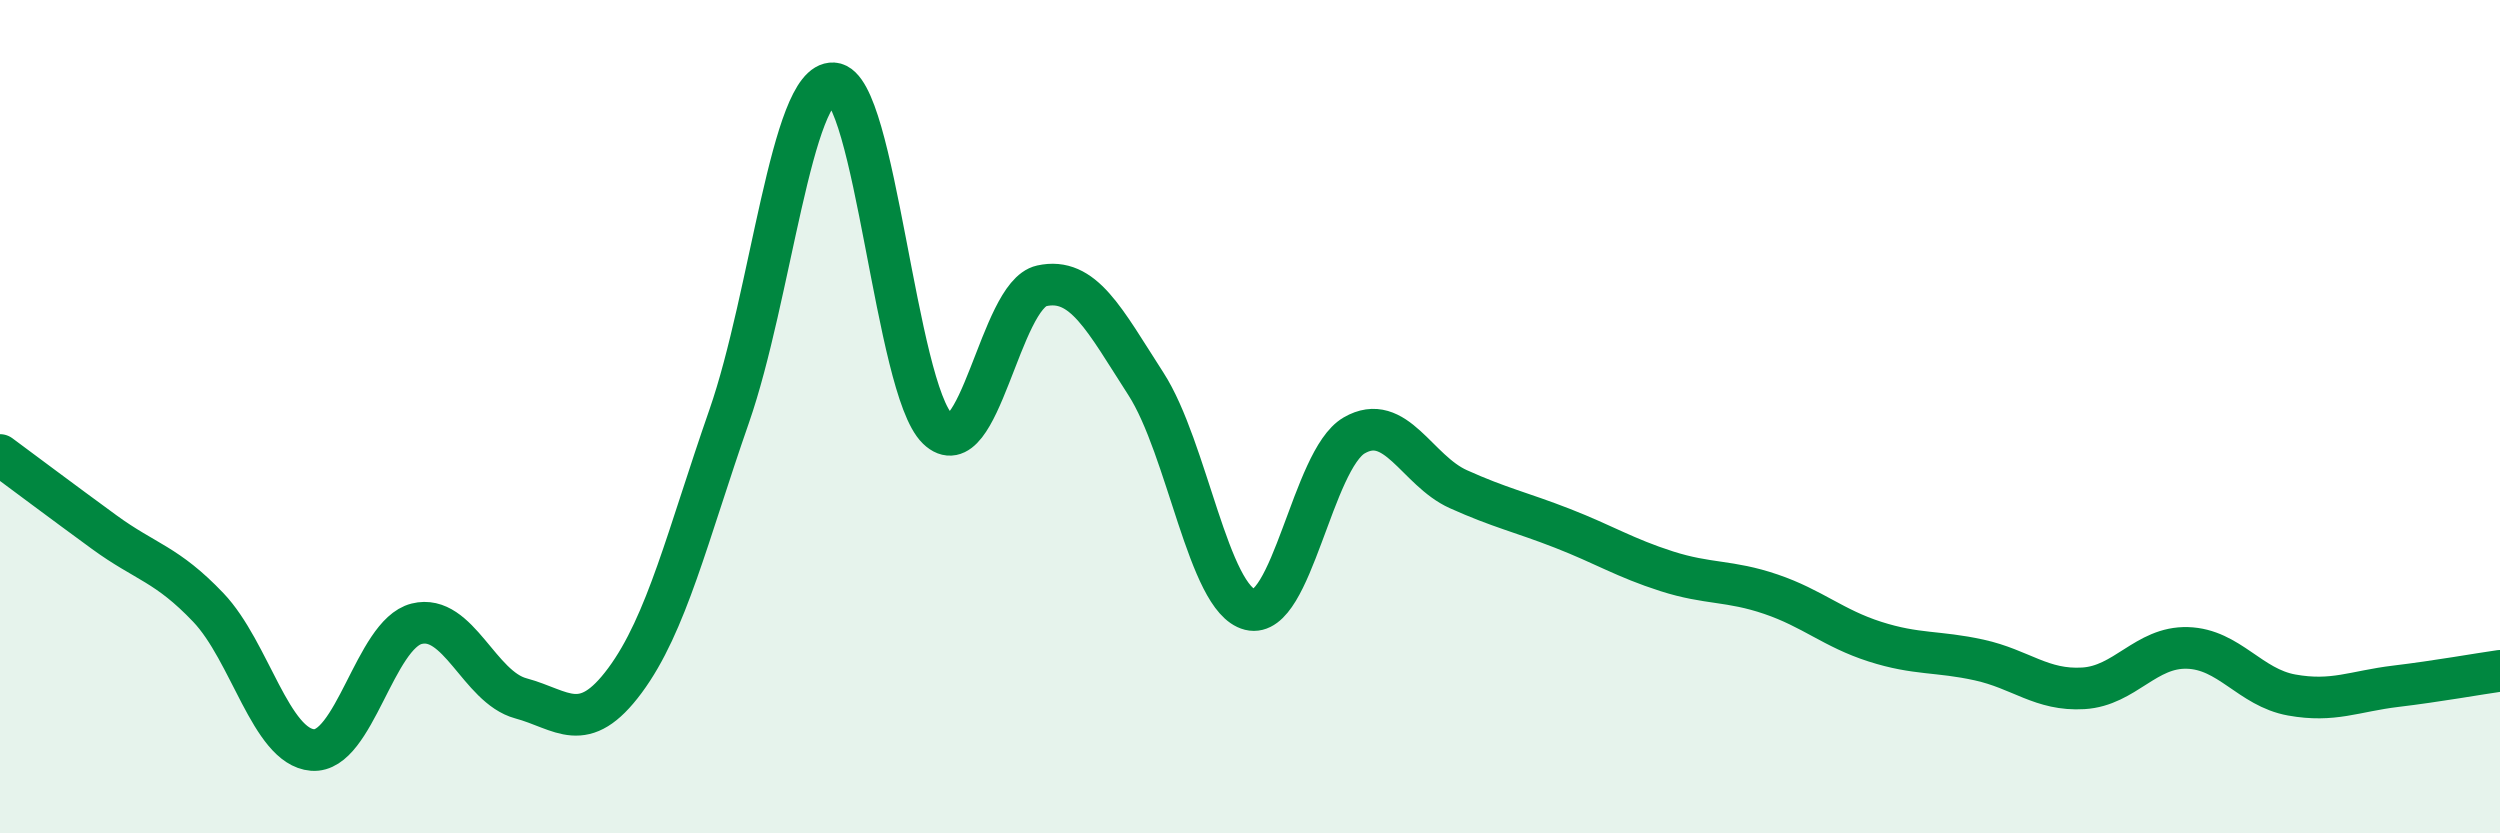
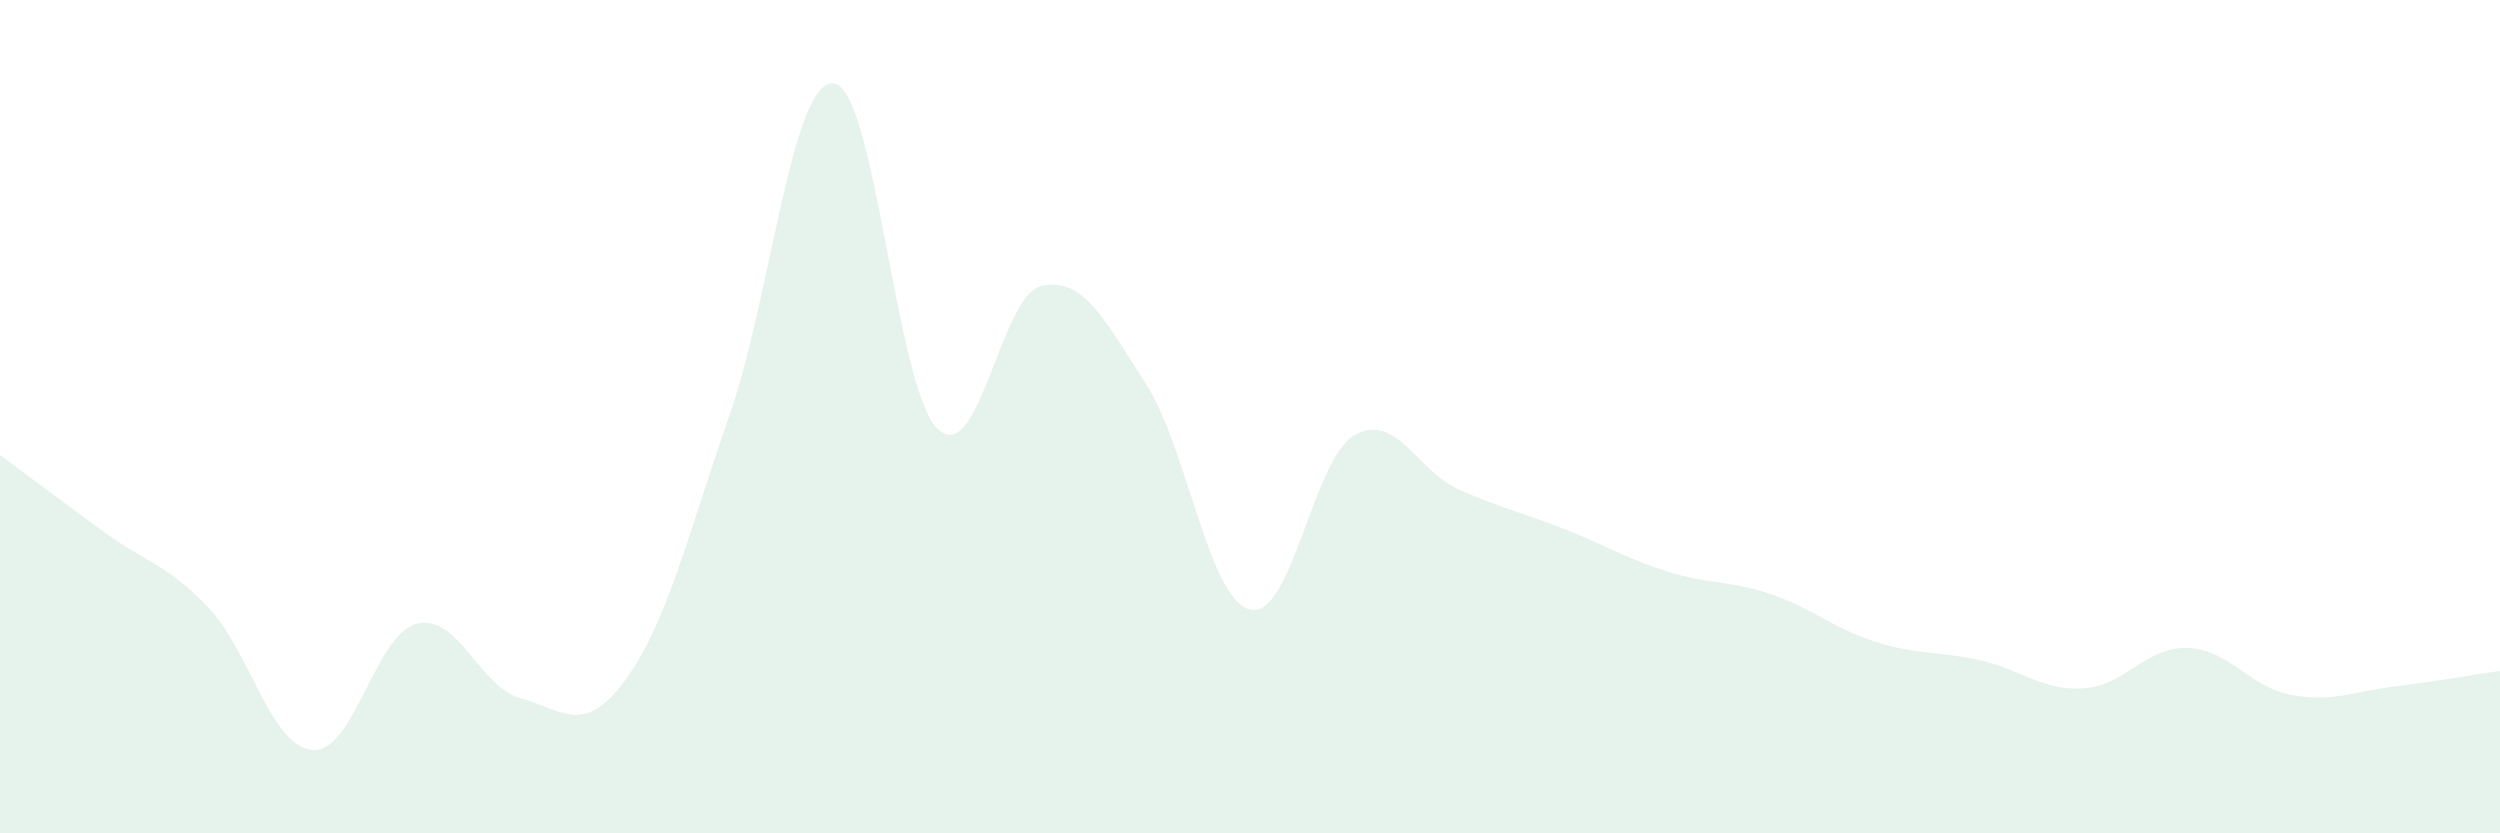
<svg xmlns="http://www.w3.org/2000/svg" width="60" height="20" viewBox="0 0 60 20">
  <path d="M 0,10.92 C 0.5,11.29 1.5,12.04 2.5,12.77 C 3.5,13.5 4,13.53 5,14.58 C 6,15.63 6.5,17.92 7.5,18 C 8.5,18.08 9,15.22 10,14.97 C 11,14.72 11.5,16.49 12.5,16.76 C 13.5,17.03 14,17.68 15,16.33 C 16,14.98 16.5,12.86 17.5,9.99 C 18.5,7.12 19,1.94 20,2 C 21,2.06 21.5,9.32 22.5,10.29 C 23.5,11.26 24,7.08 25,6.86 C 26,6.64 26.5,7.66 27.5,9.21 C 28.5,10.76 29,14.38 30,14.63 C 31,14.88 31.5,11.03 32.5,10.45 C 33.5,9.87 34,11.29 35,11.74 C 36,12.19 36.5,12.29 37.5,12.68 C 38.5,13.07 39,13.39 40,13.71 C 41,14.03 41.5,13.92 42.5,14.26 C 43.5,14.6 44,15.08 45,15.4 C 46,15.72 46.5,15.62 47.5,15.84 C 48.5,16.06 49,16.58 50,16.52 C 51,16.46 51.5,15.52 52.5,15.55 C 53.5,15.58 54,16.5 55,16.68 C 56,16.86 56.5,16.59 57.5,16.47 C 58.5,16.35 59.5,16.17 60,16.1L60 20L0 20Z" fill="#008740" opacity="0.1" stroke-linecap="round" stroke-linejoin="round" />
-   <path d="M 0,10.92 C 0.5,11.29 1.5,12.04 2.5,12.77 C 3.5,13.5 4,13.53 5,14.58 C 6,15.63 6.5,17.92 7.5,18 C 8.5,18.08 9,15.22 10,14.97 C 11,14.72 11.5,16.49 12.5,16.76 C 13.5,17.03 14,17.68 15,16.33 C 16,14.98 16.5,12.86 17.5,9.99 C 18.5,7.12 19,1.94 20,2 C 21,2.06 21.5,9.32 22.5,10.29 C 23.5,11.26 24,7.08 25,6.86 C 26,6.64 26.5,7.66 27.5,9.21 C 28.5,10.76 29,14.38 30,14.63 C 31,14.88 31.5,11.03 32.5,10.45 C 33.5,9.87 34,11.29 35,11.74 C 36,12.19 36.5,12.29 37.5,12.68 C 38.5,13.07 39,13.39 40,13.71 C 41,14.03 41.5,13.92 42.5,14.26 C 43.5,14.6 44,15.08 45,15.4 C 46,15.72 46.5,15.62 47.5,15.84 C 48.5,16.06 49,16.58 50,16.52 C 51,16.46 51.5,15.52 52.5,15.55 C 53.5,15.58 54,16.5 55,16.68 C 56,16.86 56.5,16.59 57.5,16.47 C 58.5,16.35 59.5,16.17 60,16.1" stroke="#008740" stroke-width="1" fill="none" stroke-linecap="round" stroke-linejoin="round" />
</svg>